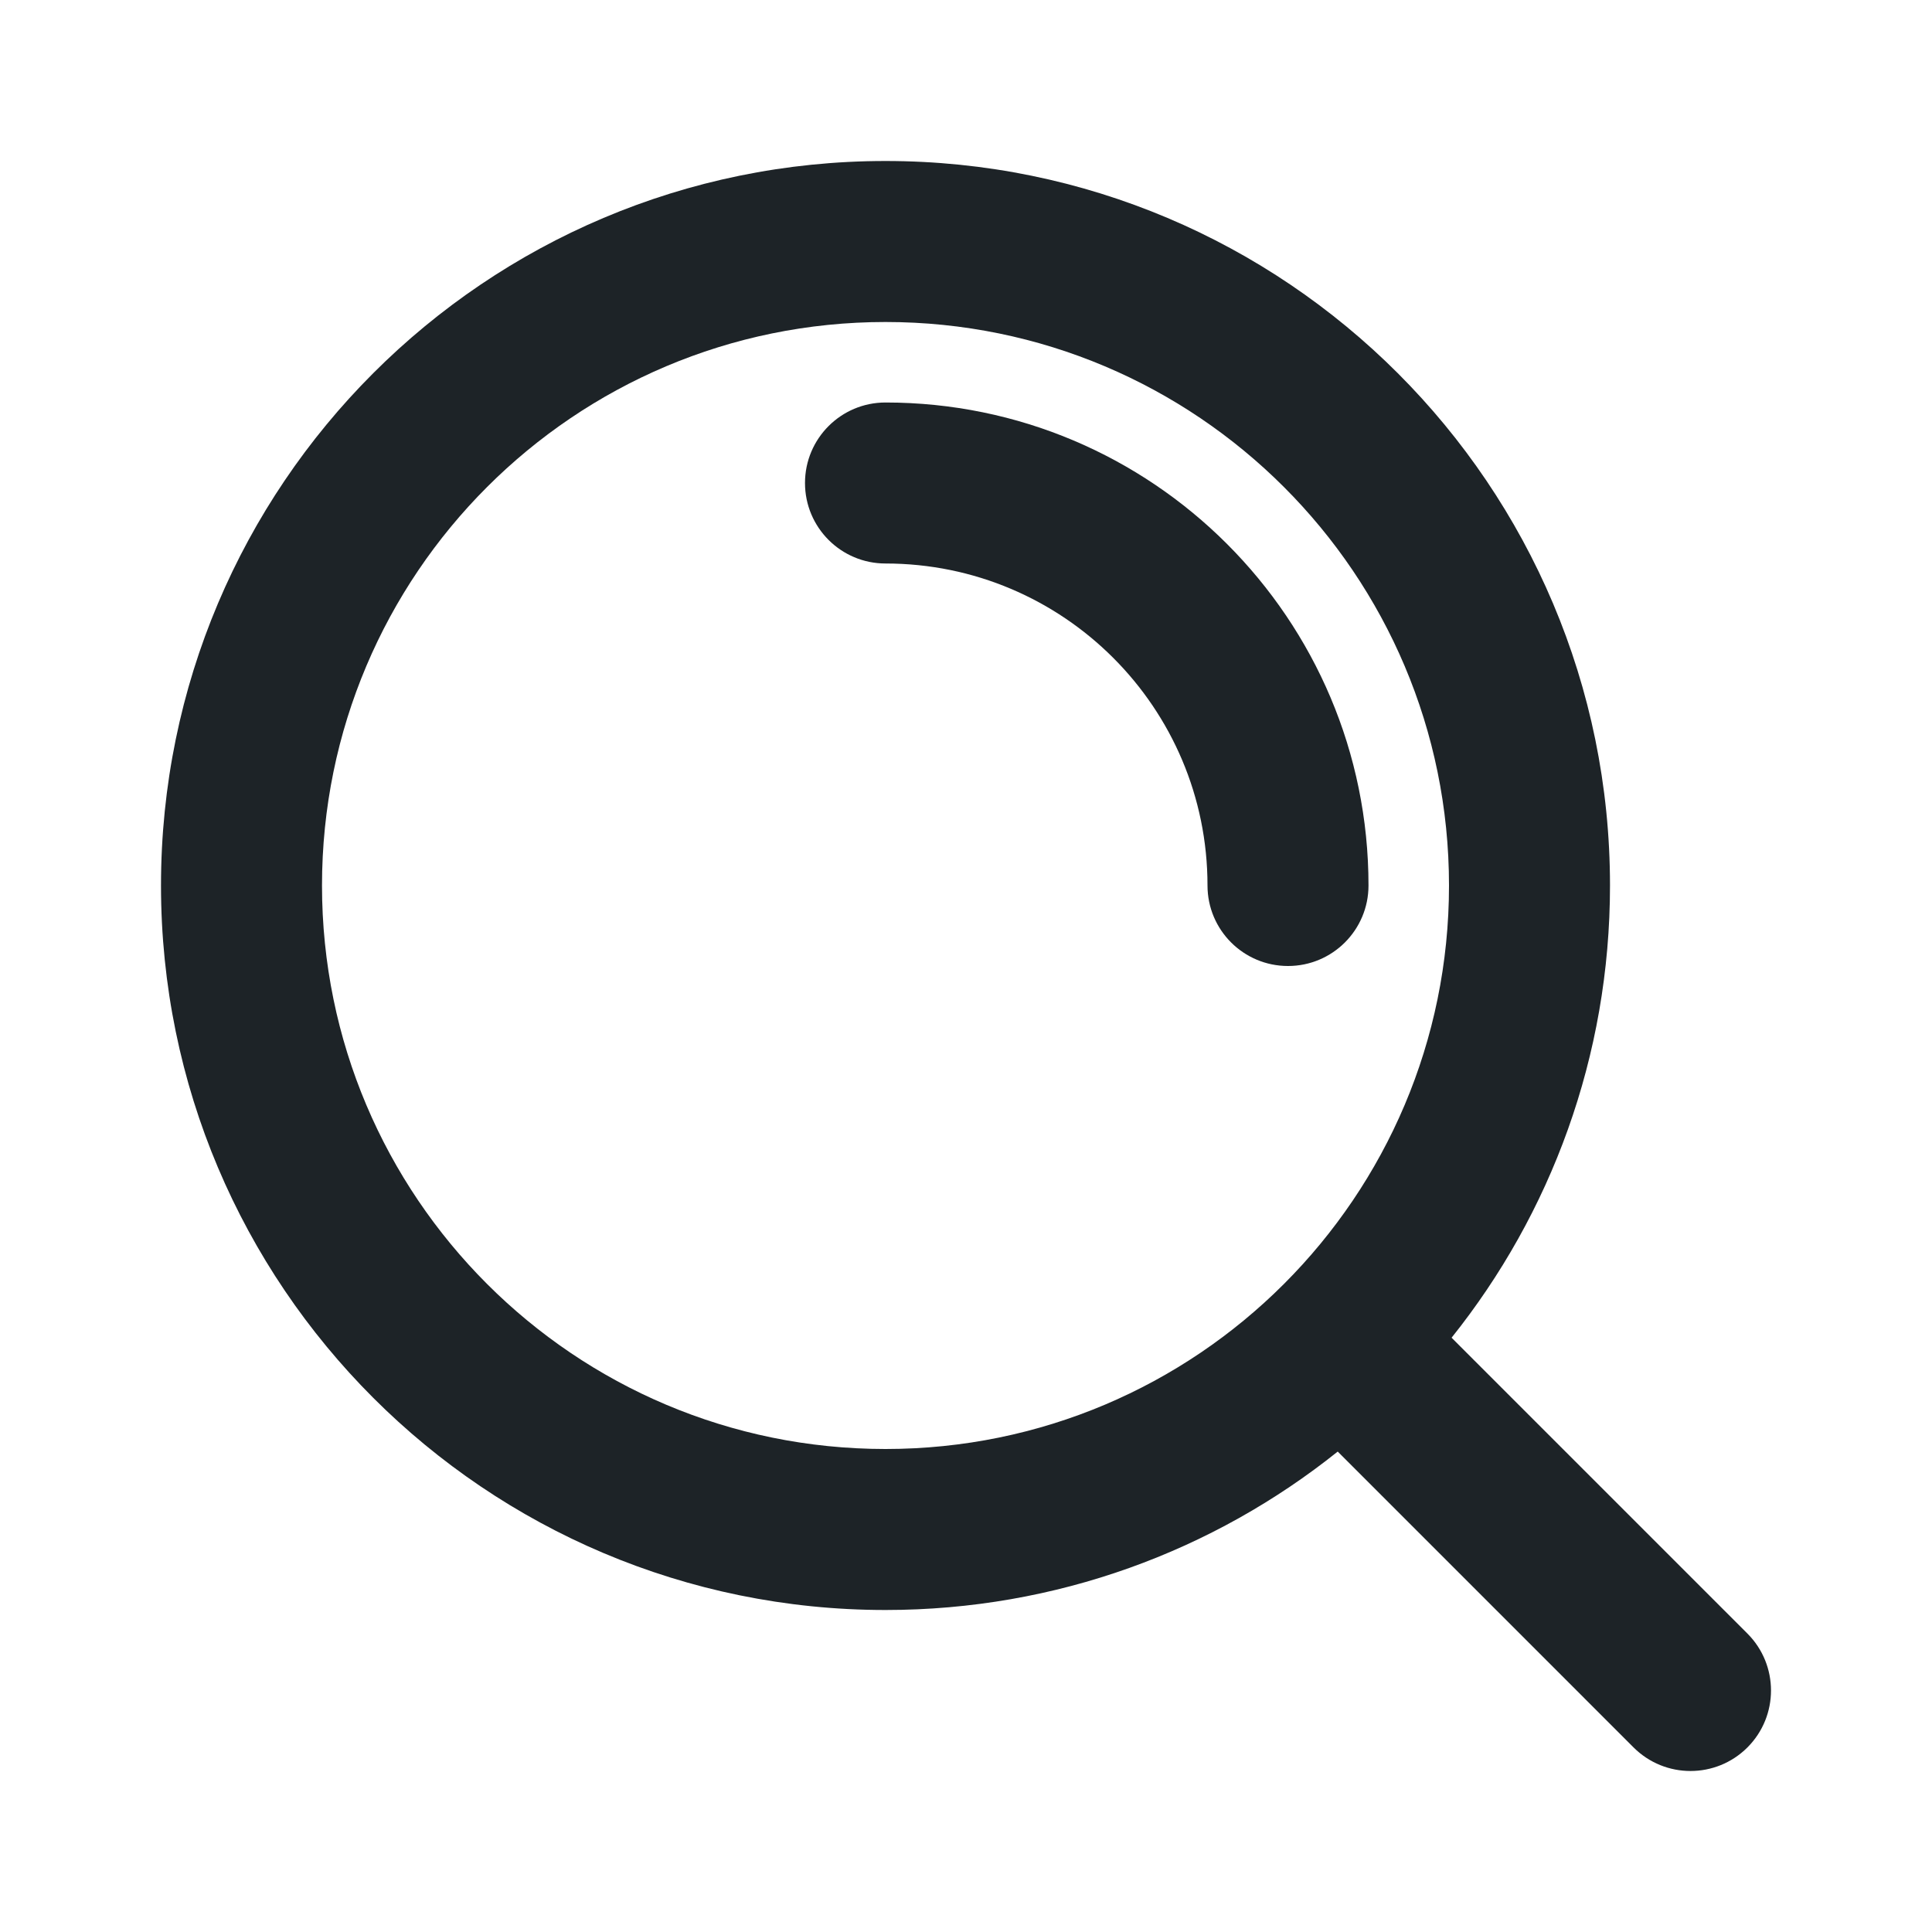
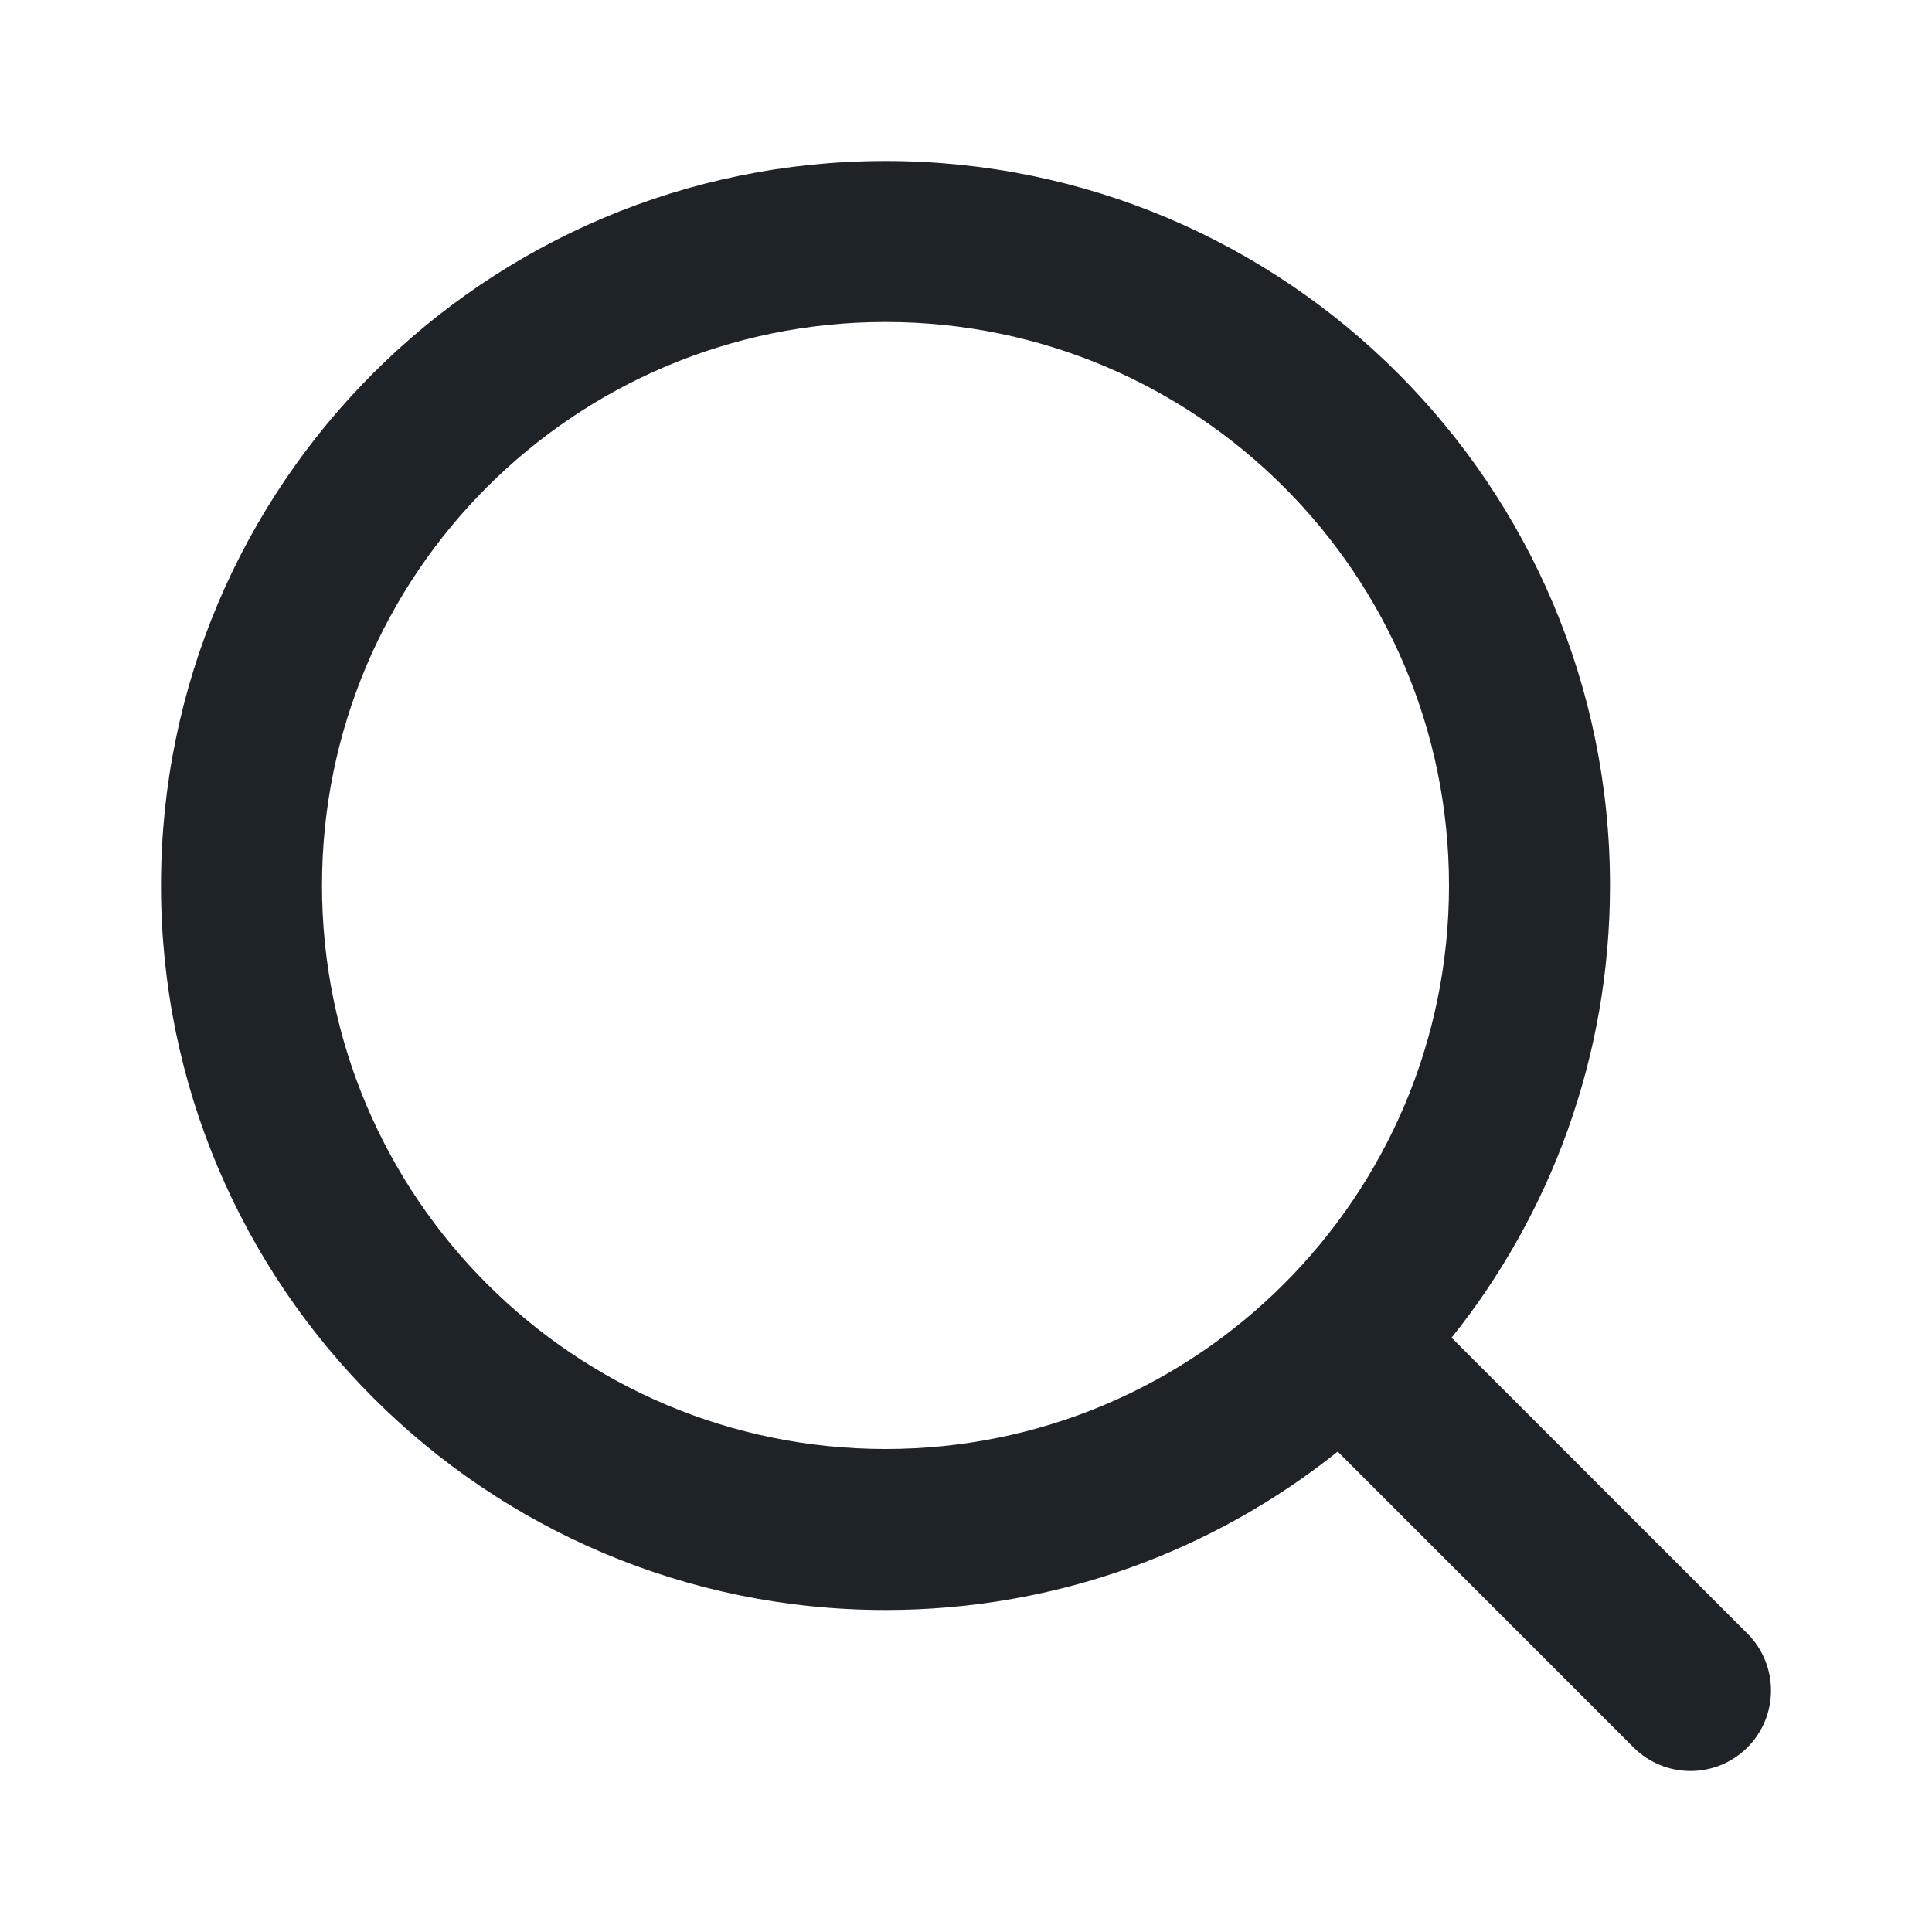
<svg xmlns="http://www.w3.org/2000/svg" width="60" height="60" viewBox="0 0 60 60" fill="none">
-   <path d="M25 15C25 13.619 26.119 12.5 27.5 12.5C35.784 12.5 42.5 19.216 42.5 27.5C42.5 28.881 41.381 30 40 30C38.619 30 37.5 28.881 37.5 27.5C37.5 21.977 33.023 17.5 27.5 17.5C26.119 17.5 25 16.381 25 15Z" fill="#1D2327" />
  <path fill-rule="evenodd" clip-rule="evenodd" d="M5 27.5C5 15.074 15.074 5 27.5 5C39.926 5 50 15.074 50 27.5C50 32.812 48.159 37.695 45.08 41.544L54.268 50.732C55.244 51.709 55.244 53.291 54.268 54.268C53.291 55.244 51.709 55.244 50.732 54.268L41.544 45.08C37.695 48.159 32.812 50 27.5 50C15.074 50 5 39.926 5 27.5ZM27.5 10C17.835 10 10 17.835 10 27.5C10 37.165 17.835 45 27.5 45C37.165 45 45 37.165 45 27.5C45 17.835 37.165 10 27.5 10Z" fill="#1D2327" />
</svg>